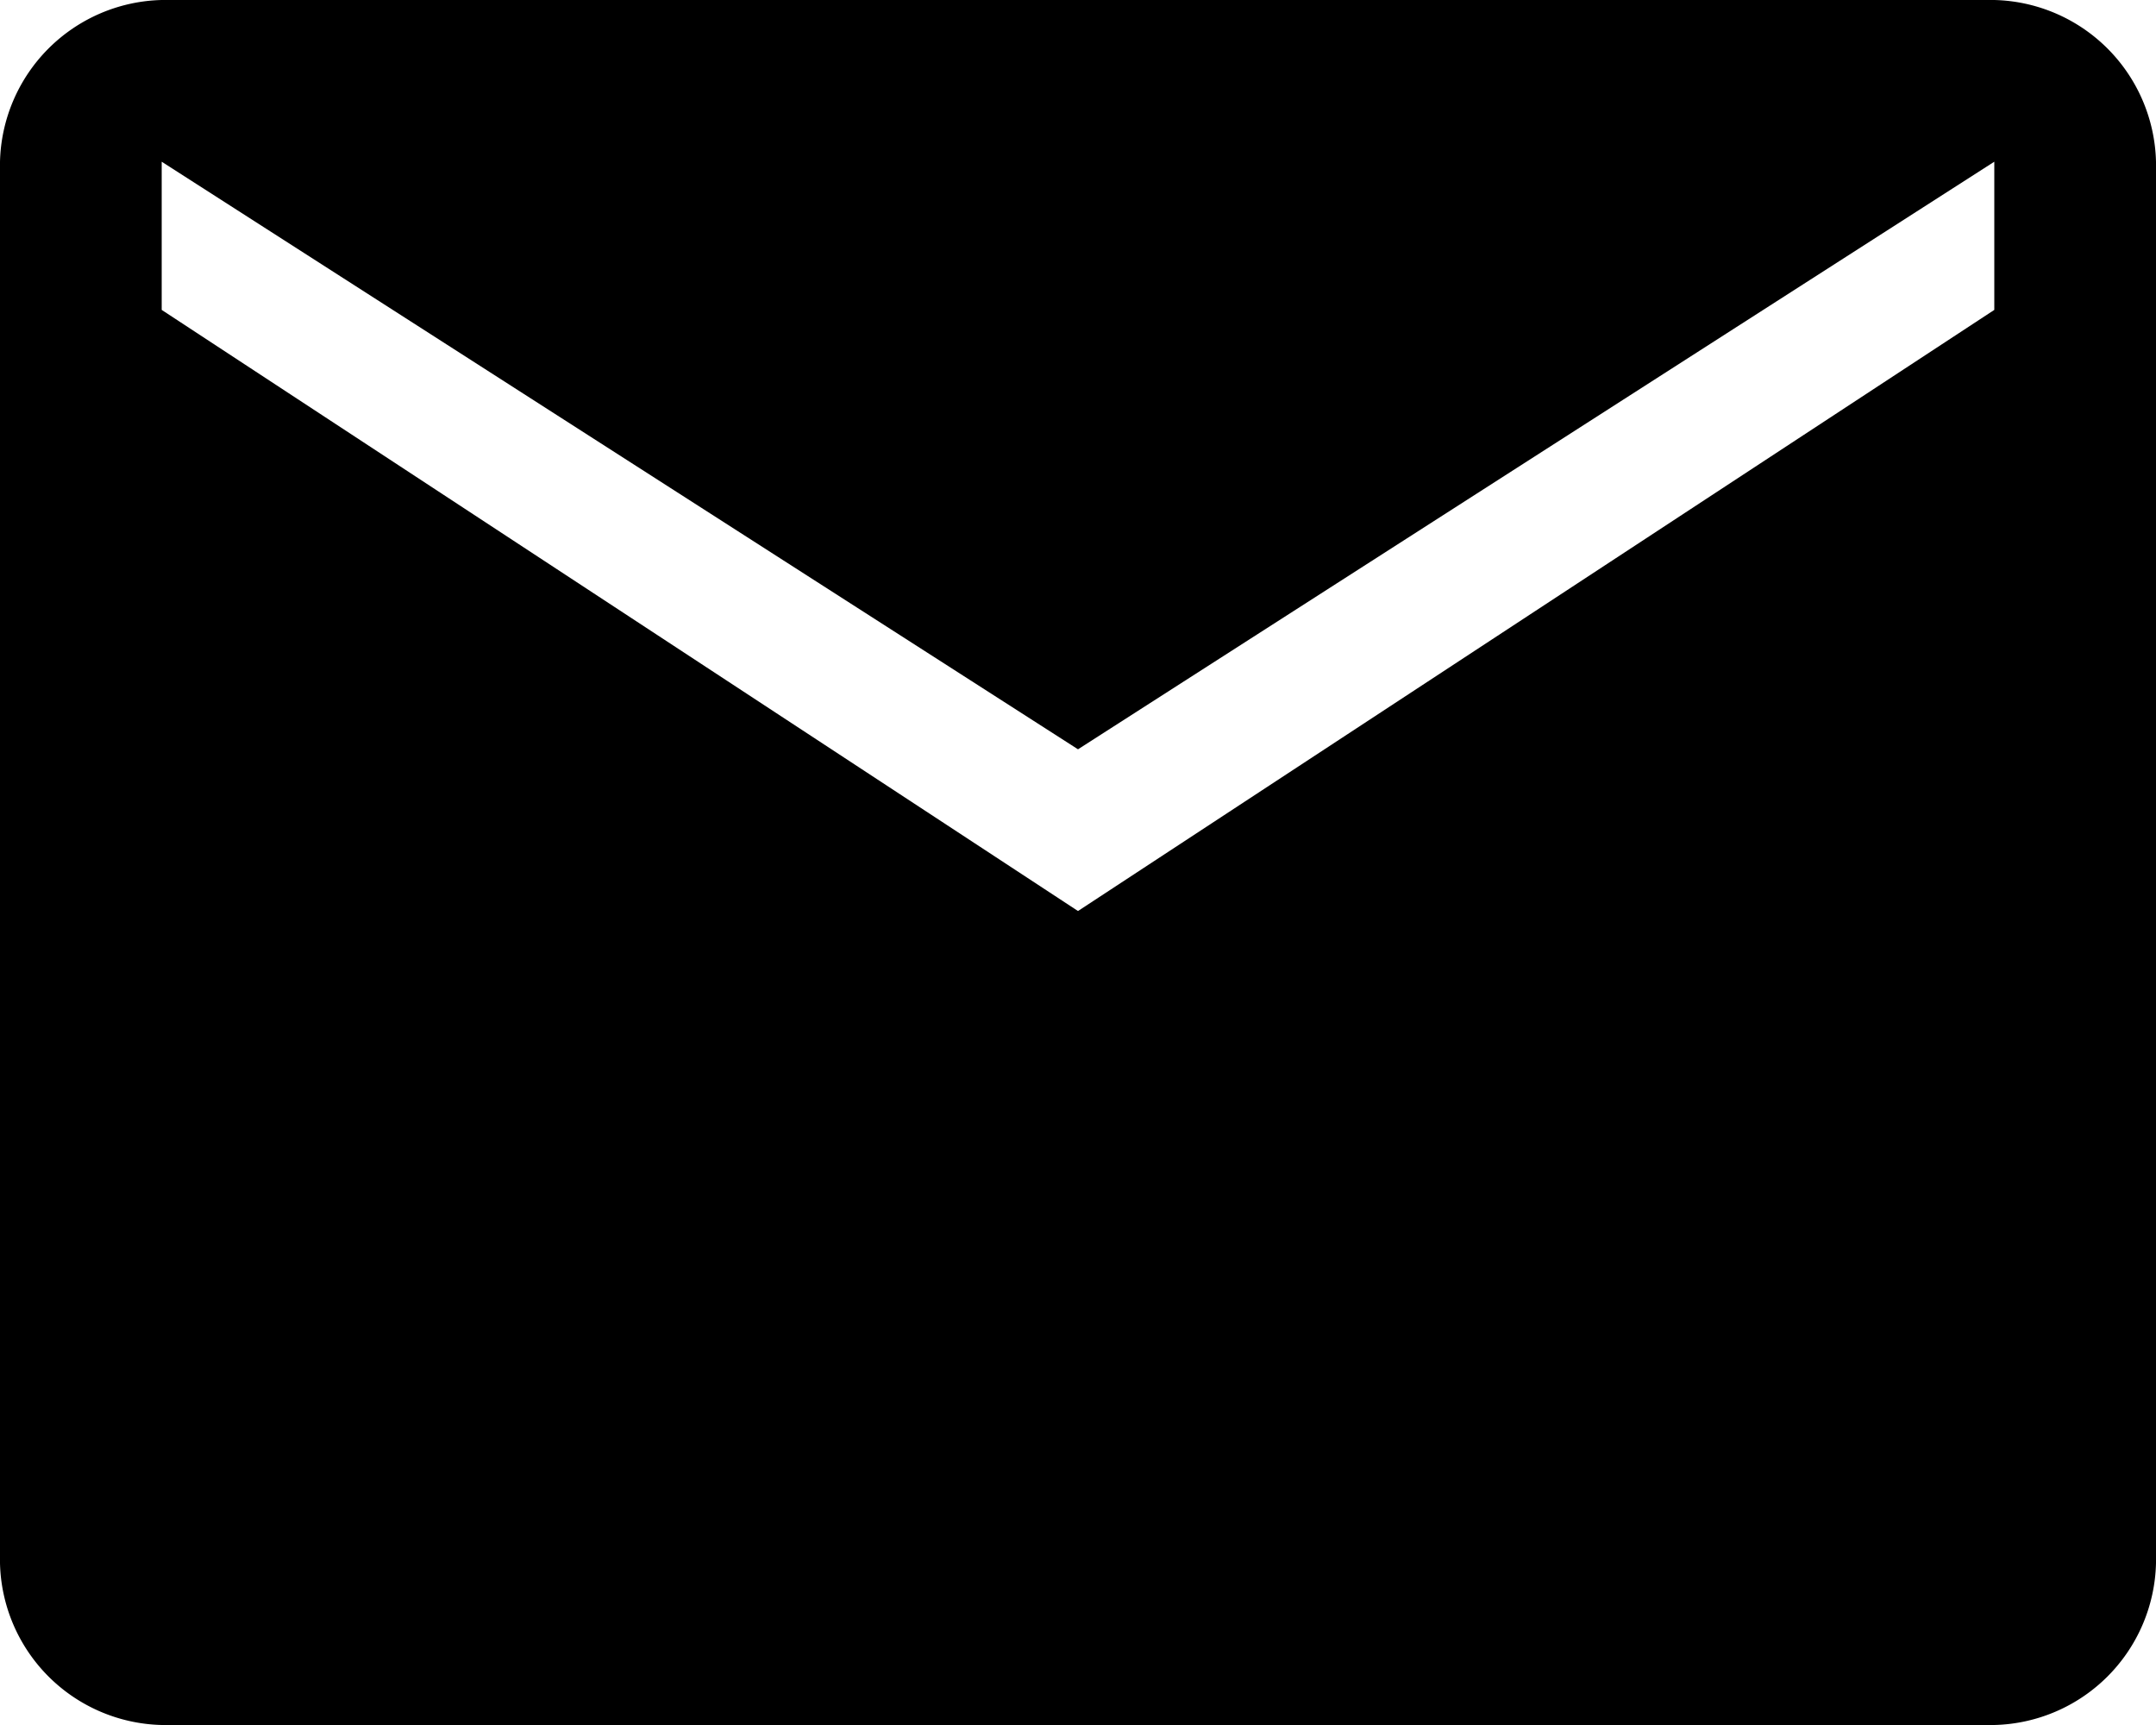
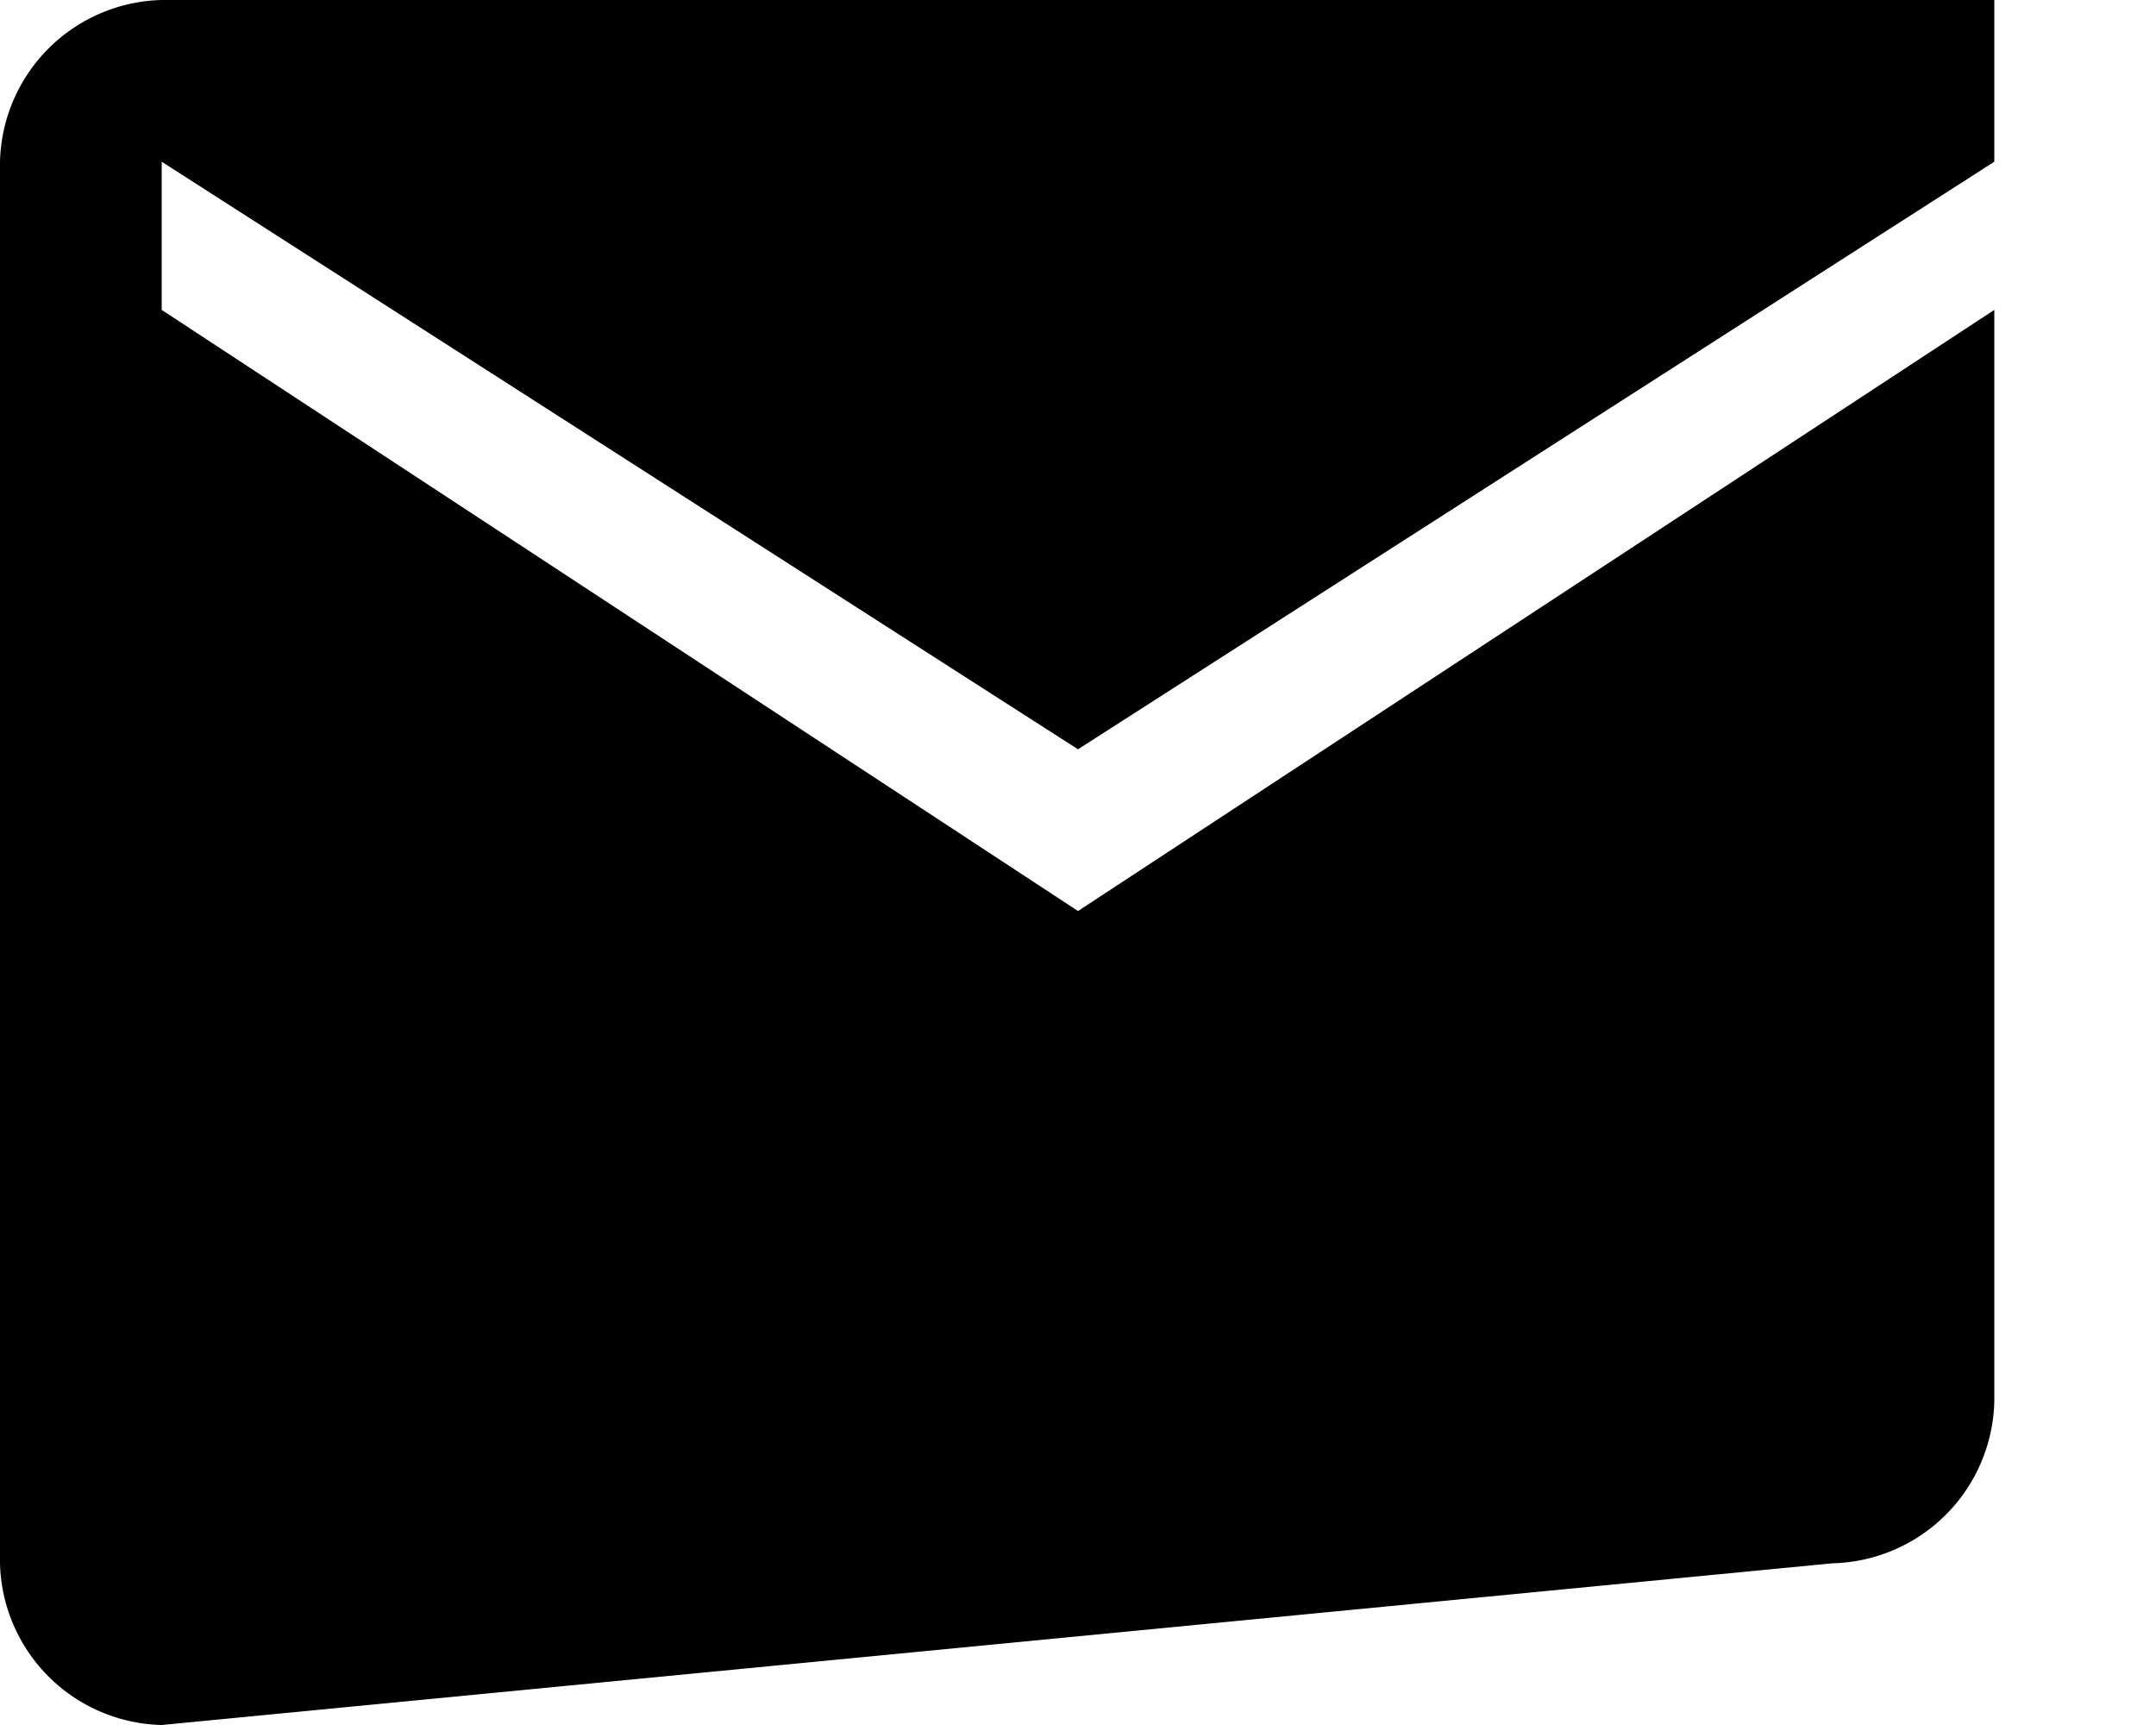
<svg xmlns="http://www.w3.org/2000/svg" width="18" height="14.4" viewBox="0 0 18 14.4">
-   <path id="mail_FILL1_wght400_GRAD0_opsz48" d="M5.35,22.4A1.384,1.384,0,0,1,4,21.05V9.35A1.384,1.384,0,0,1,5.35,8h15.3A1.384,1.384,0,0,1,22,9.35v11.7a1.384,1.384,0,0,1-1.35,1.35ZM13,15.605l7.65-5.018V9.35L13,14.255,5.35,9.35v1.237Z" transform="translate(-4 -8)" />
+   <path id="mail_FILL1_wght400_GRAD0_opsz48" d="M5.35,22.4A1.384,1.384,0,0,1,4,21.05V9.35A1.384,1.384,0,0,1,5.35,8h15.3v11.7a1.384,1.384,0,0,1-1.35,1.35ZM13,15.605l7.65-5.018V9.35L13,14.255,5.35,9.35v1.237Z" transform="translate(-4 -8)" />
</svg>